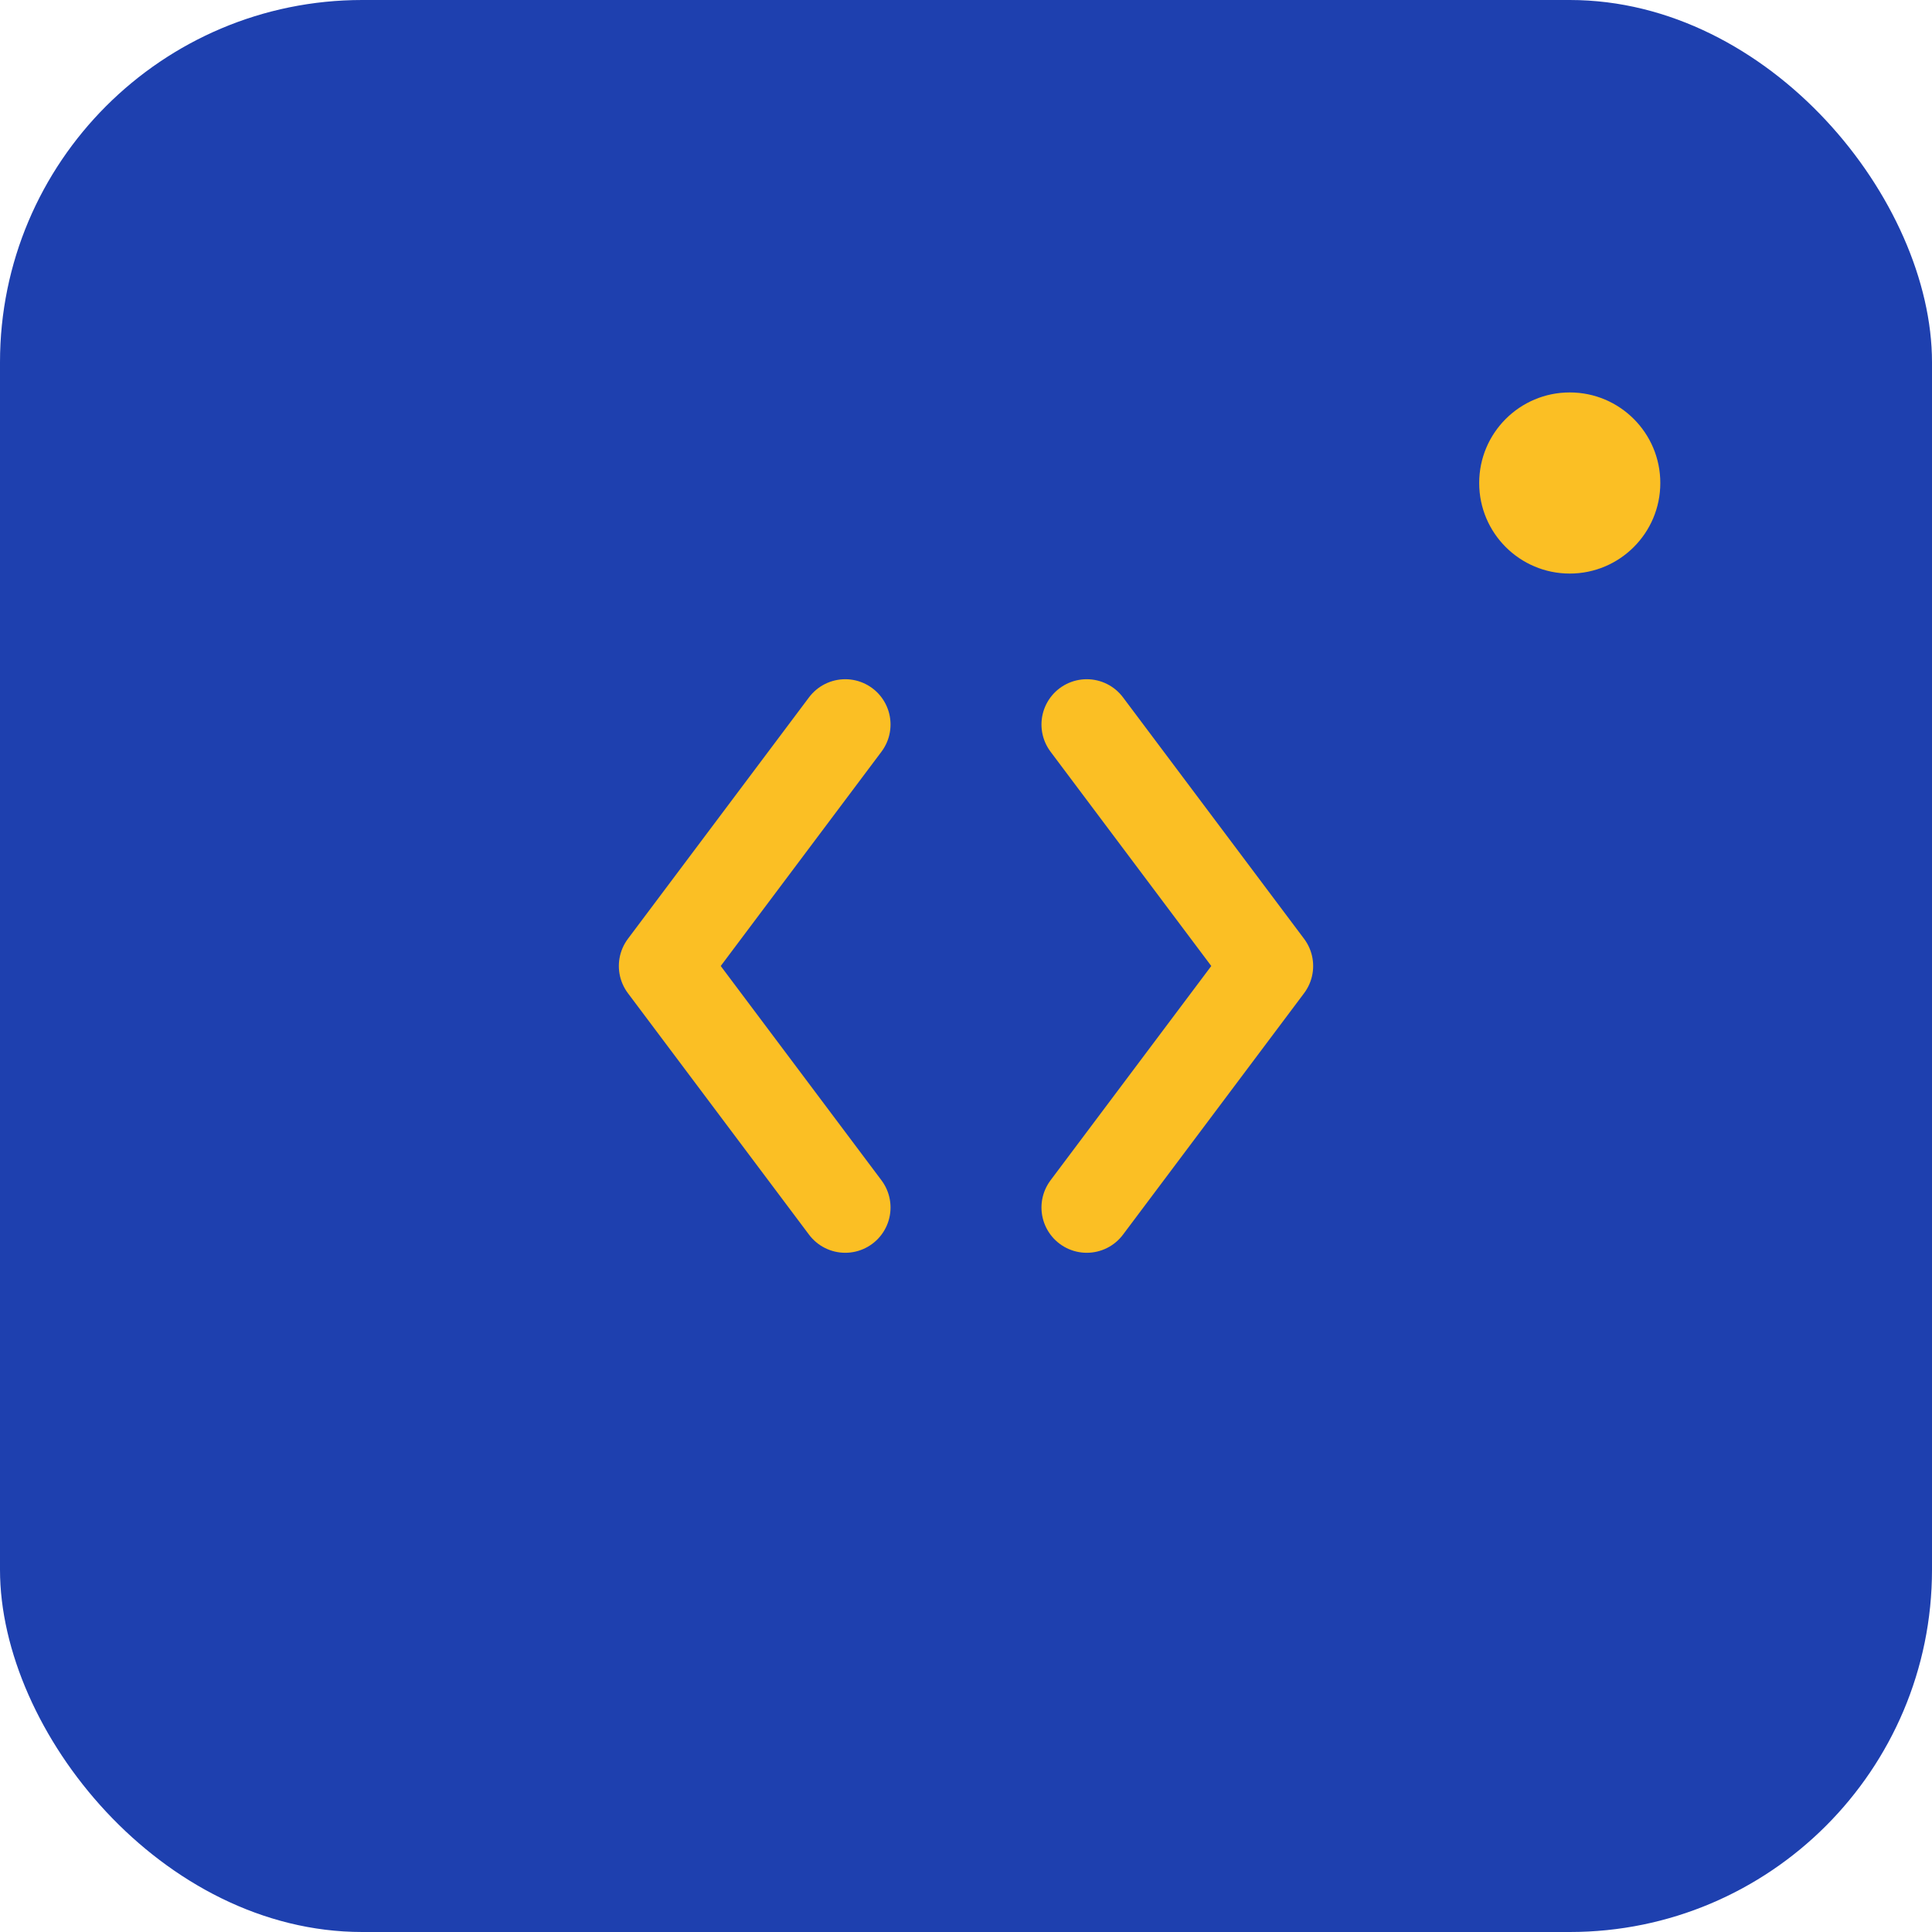
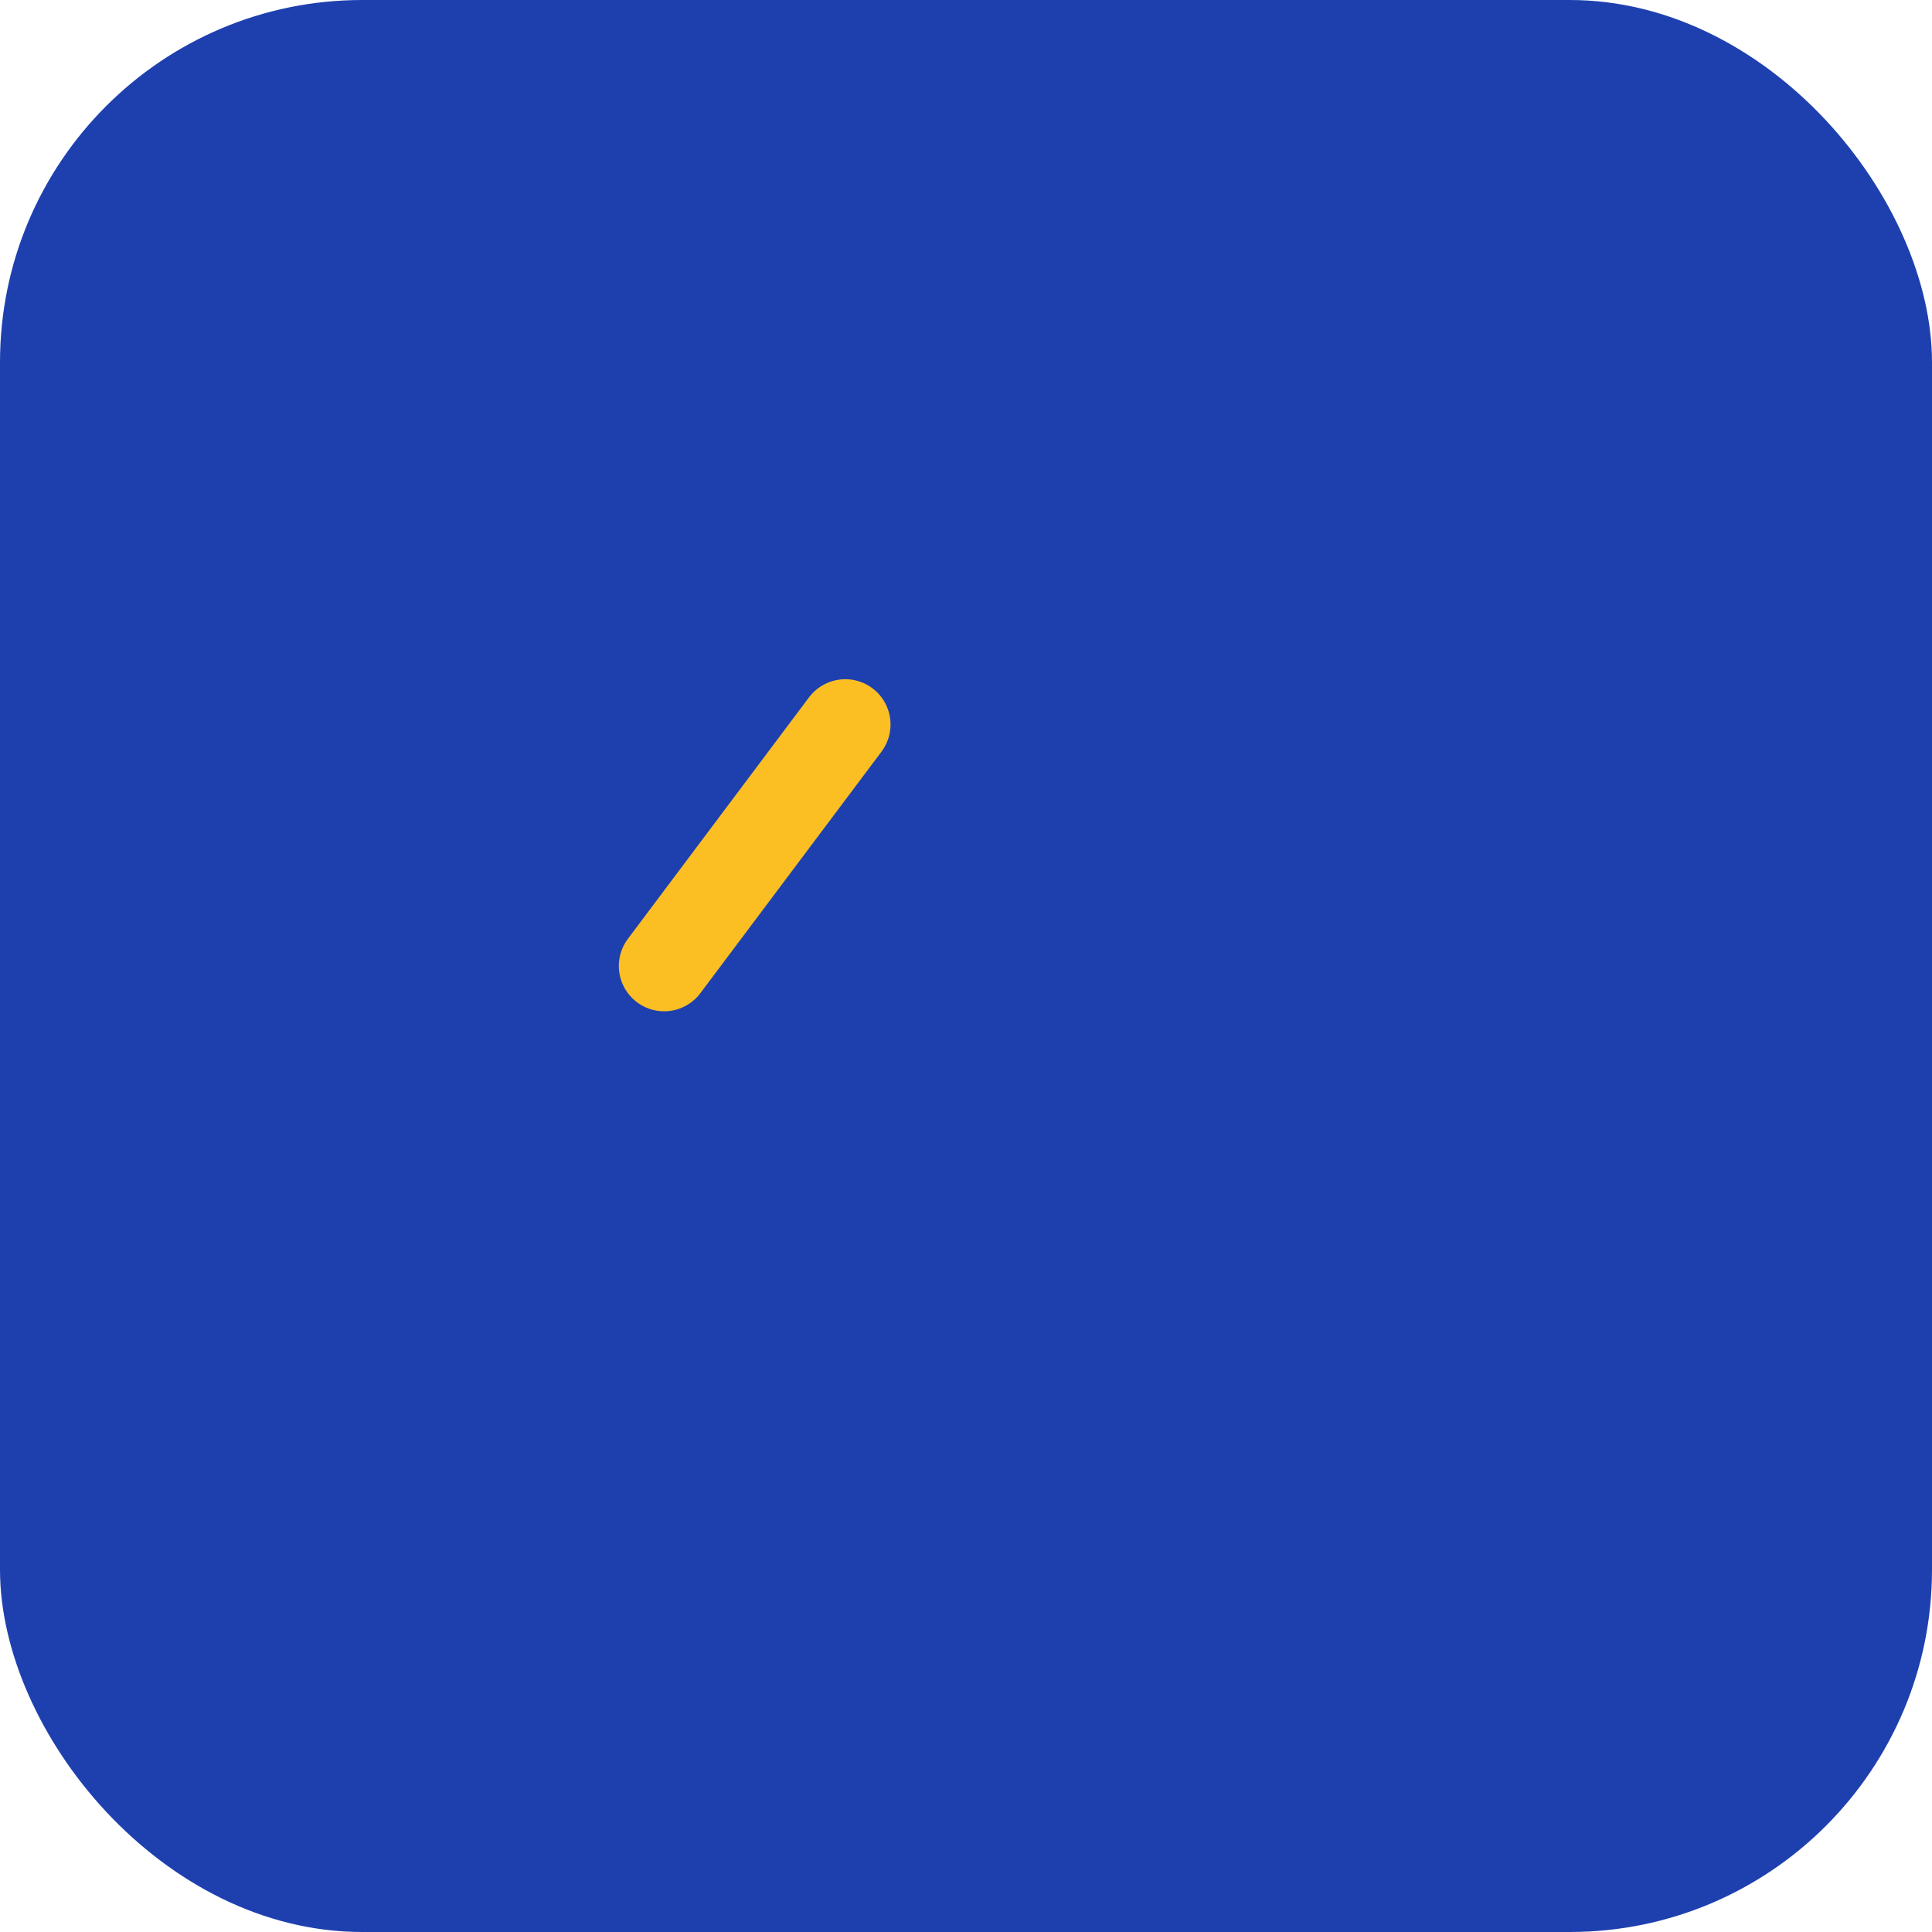
<svg xmlns="http://www.w3.org/2000/svg" viewBox="0 0 64 64" fill="none">
  <rect width="64" height="64" rx="12" fill="#1e40af" />
  <g transform="translate(16, 16)">
-     <path d="M12 8 L6 16 L12 24" stroke="#fbbf24" stroke-width="3" fill="none" stroke-linecap="round" stroke-linejoin="round" />
-     <path d="M20 8 L26 16 L20 24" stroke="#fbbf24" stroke-width="3" fill="none" stroke-linecap="round" stroke-linejoin="round" />
+     <path d="M12 8 L6 16 " stroke="#fbbf24" stroke-width="3" fill="none" stroke-linecap="round" stroke-linejoin="round" />
  </g>
-   <circle cx="52" cy="16" r="3" fill="#fbbf24" />
</svg>